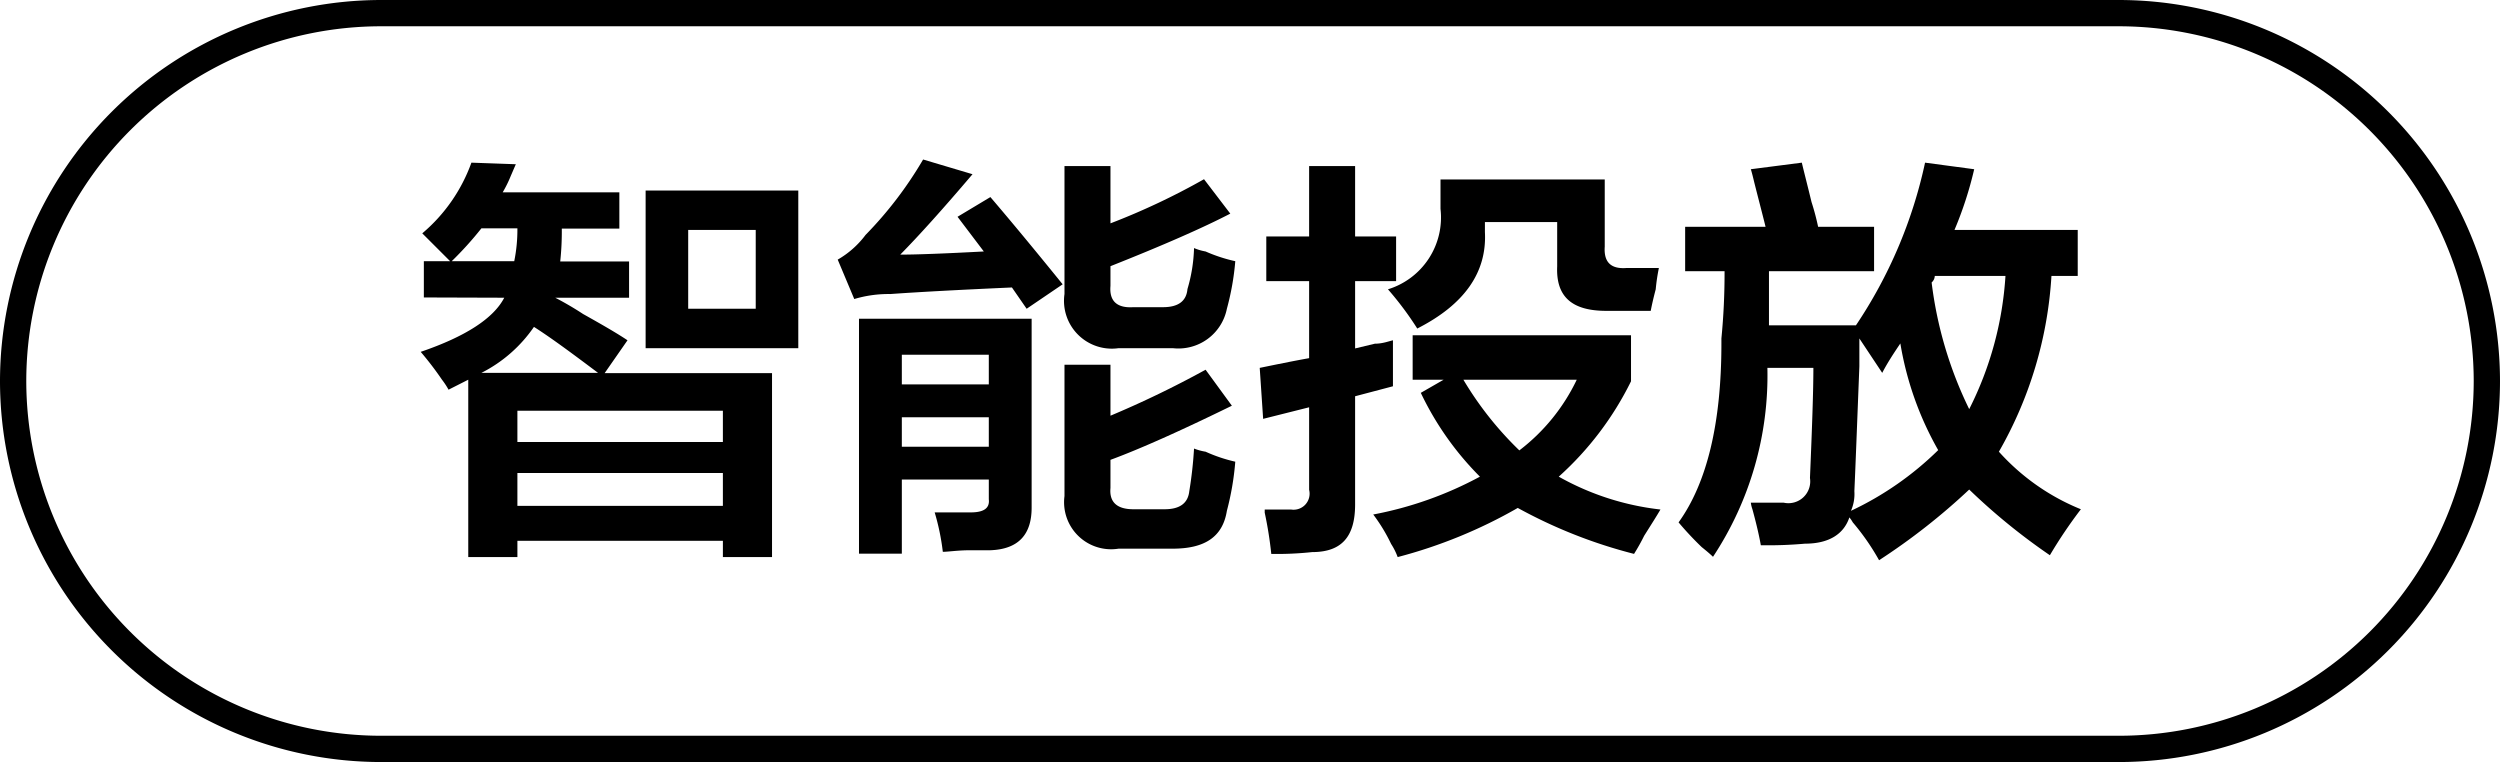
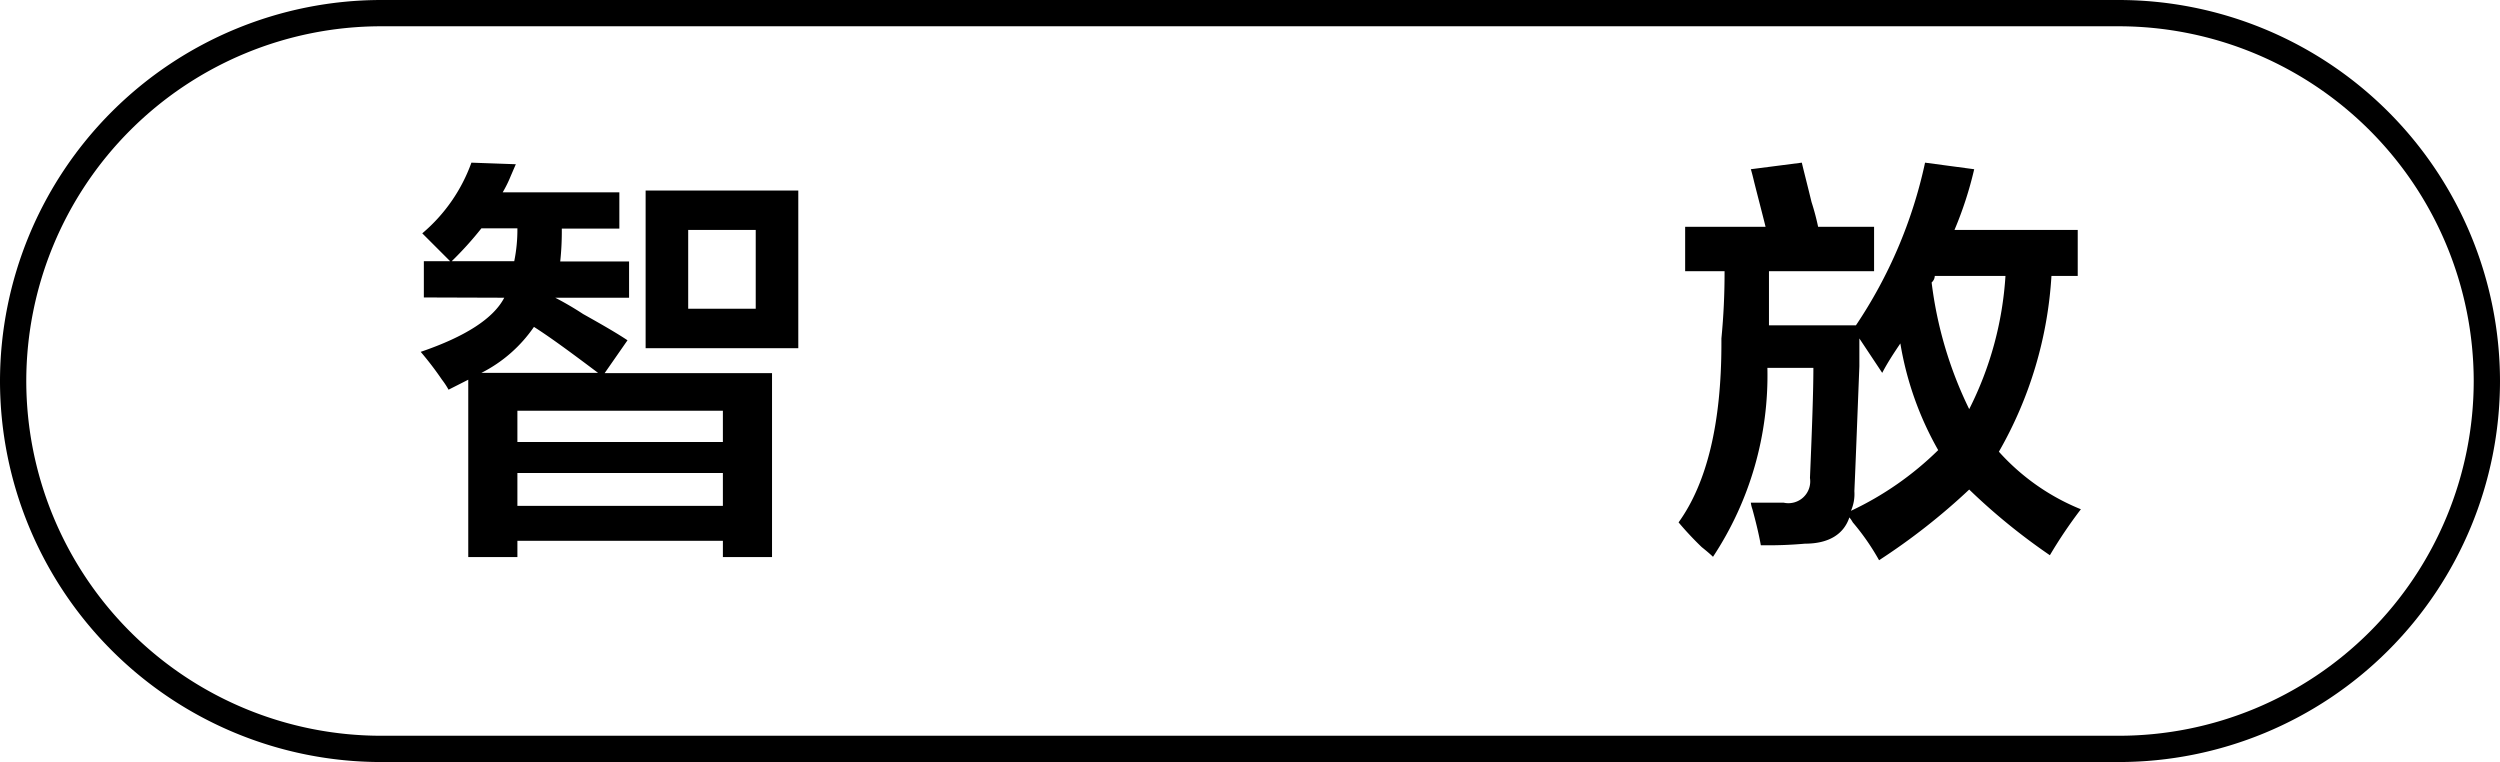
<svg xmlns="http://www.w3.org/2000/svg" id="图层_1" data-name="图层 1" width="95.14" height="29" viewBox="0 0 95.14 29">
  <g>
    <path d="M-660.69,449.62v-1.38h1l-1.06-1.06a6.32,6.32,0,0,0,1.87-2.69l1.69.06-.19.44a4.6,4.6,0,0,1-.31.63h4.44V447h-2.19a10.75,10.75,0,0,1-.06,1.25h2.62v1.38h-2.81a12,12,0,0,1,1.06.62c.75.42,1.32.75,1.69,1l-.87,1.25h6.37v7h-1.87v-.62h-7.82v.62H-659v-6.75l-.75.38a2.92,2.92,0,0,0-.25-.38,12.15,12.15,0,0,0-.81-1.06c1.7-.58,2.77-1.27,3.18-2.06Zm2.19-2.63a13,13,0,0,1-1.13,1.25h2.38a6,6,0,0,0,.12-1.25Zm4.44,5.5c-1-.75-1.78-1.33-2.44-1.75a5.35,5.35,0,0,1-2,1.75Zm-3.07,1.44v1.19h7.82v-1.19Zm0,2.37v1.25h7.82V456.3Zm4.88-4.75v-6h5.81v6Zm1.62-4.5v3h2.57v-3Z" transform="translate(676.82 -438.3)" />
-     <path d="M-637.75,450.05l-.56-.81c-2,.09-3.5.17-4.63.25a4.54,4.54,0,0,0-1.37.19l-.63-1.5a3.5,3.5,0,0,0,1.06-.94,14.73,14.73,0,0,0,2.19-2.87l1.88.56c-1.13,1.33-2.05,2.35-2.75,3.06q.93,0,3.18-.12l-1-1.32,1.25-.75q1.18,1.38,2.75,3.32Zm-6.38,9.32v-8.94h6.57v7.19c0,1-.48,1.58-1.57,1.62h-.75c-.5,0-.85.06-1.06.06a8.82,8.82,0,0,0-.31-1.5h1.37c.5,0,.73-.16.69-.5v-.75h-3.31v2.82Zm1.63-7.57v1.13h3.31V451.8Zm0,2.38v1.12h3.31v-1.12Zm8.25-2.63a1.82,1.82,0,0,1-2.06-2.06v-4.87h1.75v2.18a26.55,26.55,0,0,0,3.56-1.68l1,1.31q-1.56.81-4.56,2v.75c-.05.58.25.85.87.81h1.13q.87,0,.93-.69a6,6,0,0,0,.25-1.56,2,2,0,0,0,.44.13,5.94,5.94,0,0,0,1.13.37,10,10,0,0,1-.32,1.81,1.88,1.88,0,0,1-2.06,1.5Zm0,7.63a1.79,1.79,0,0,1-2.06-2v-5h1.75v1.94a38.3,38.3,0,0,0,3.62-1.75l1,1.37q-2.94,1.44-4.62,2.06v1.07c-.05.54.25.81.87.81h1.19c.58,0,.89-.23.94-.69a15.35,15.35,0,0,0,.18-1.62,2.12,2.12,0,0,0,.44.12,5.83,5.83,0,0,0,1.13.38,10.62,10.62,0,0,1-.32,1.87c-.16,1-.85,1.44-2.06,1.44Z" transform="translate(676.82 -438.3)" />
-     <path d="M-628.63,449V447.3H-627v-2.68h1.75v2.68h1.56V449h-1.56v2.56l.75-.18c.29,0,.52-.09.69-.13V453l-1.44.38v4.12c0,1.21-.5,1.81-1.63,1.81a12.57,12.57,0,0,1-1.56.07,14.93,14.93,0,0,0-.25-1.57v-.12h1a.61.61,0,0,0,.69-.75V453.8l-1.75.44-.13-1.94c.59-.12,1.21-.25,1.88-.37V449Zm14,10.38a18.86,18.86,0,0,1-4.43-1.75,18.66,18.66,0,0,1-4.57,1.87,2.53,2.53,0,0,0-.25-.5,6.47,6.47,0,0,0-.68-1.12,14,14,0,0,0,4.06-1.44,11.5,11.5,0,0,1-2.25-3.19l.87-.5h-1.18v-1.69h8.31v1.75a12,12,0,0,1-2.75,3.63,10.2,10.2,0,0,0,3.87,1.25c-.12.21-.33.54-.62,1A7.51,7.51,0,0,1-614.63,459.37Zm-8.25-8.57a12.19,12.19,0,0,0-1.12-1.5,2.86,2.86,0,0,0,2-3.06v-1.12h6.25v2.56q-.06.87.81.81h1.25a7.38,7.38,0,0,0-.12.81c-.09.34-.15.61-.19.82h-1.69c-1.29,0-1.92-.52-1.87-1.69v-1.69h-2.75v.38Q-620.19,449.43-622.88,450.8Zm6.07,1.94h-4.32a12.89,12.89,0,0,0,2.13,2.69A7.37,7.37,0,0,0-616.81,452.74Z" transform="translate(676.82 -438.3)" />
    <path d="M-598.81,459.43a23.57,23.57,0,0,1-3.07-2.5,24.38,24.38,0,0,1-3.43,2.69,8.93,8.93,0,0,0-1-1.44,1.22,1.22,0,0,0-.13-.19c-.21.63-.77,1-1.69,1a16,16,0,0,1-1.68.06c-.05-.29-.15-.75-.32-1.37a1.14,1.14,0,0,1-.06-.25h1.25a.83.83,0,0,0,1-.94c.08-1.91.13-3.31.13-4.19h-1.75a12.52,12.52,0,0,1-2.07,7.19c-.08-.08-.23-.21-.43-.37a12.11,12.11,0,0,1-.88-.94c1.08-1.5,1.63-3.77,1.63-6.81v-.19a25.58,25.58,0,0,0,.12-2.56h-1.5v-1.69h3.06c-.08-.33-.23-.9-.43-1.69-.05-.21-.09-.37-.13-.5l1.94-.25c.08.34.21.84.37,1.5a9.27,9.27,0,0,1,.25.94h2.13v1.69h-4v2.06h3.31a17.8,17.8,0,0,0,2.63-6.19l1.87.25a14.08,14.08,0,0,1-.75,2.31h4.69v1.75h-1a15.26,15.26,0,0,1-2,6.69,8.45,8.45,0,0,0,3.12,2.19A17.8,17.8,0,0,0-598.81,459.43Zm-6.38-6.94-.87-1.31v1.06c-.09,2.29-.15,3.88-.19,4.75a1.6,1.6,0,0,1-.13.75,12.05,12.05,0,0,0,3.32-2.31,12.23,12.23,0,0,1-1.44-4.06C-604.75,451.74-605,452.12-605.19,452.49Zm3.31,1.38a13,13,0,0,0,1.38-5.07h-2.69a.35.35,0,0,1-.12.25A15.13,15.13,0,0,0-601.88,453.87Z" transform="translate(676.82 -438.3)" />
  </g>
  <path d="M-596.18,467.3h-66.14a14.51,14.51,0,0,1-14.5-14.5,14.52,14.52,0,0,1,14.5-14.5h66.14a14.52,14.52,0,0,1,14.5,14.5A14.51,14.51,0,0,1-596.18,467.3Zm-66.14-28a13.51,13.51,0,0,0-13.5,13.5,13.51,13.51,0,0,0,13.5,13.5h66.14a13.51,13.51,0,0,0,13.5-13.5,13.52,13.52,0,0,0-13.5-13.5Z" transform="translate(676.82 -438.3)" />
</svg>